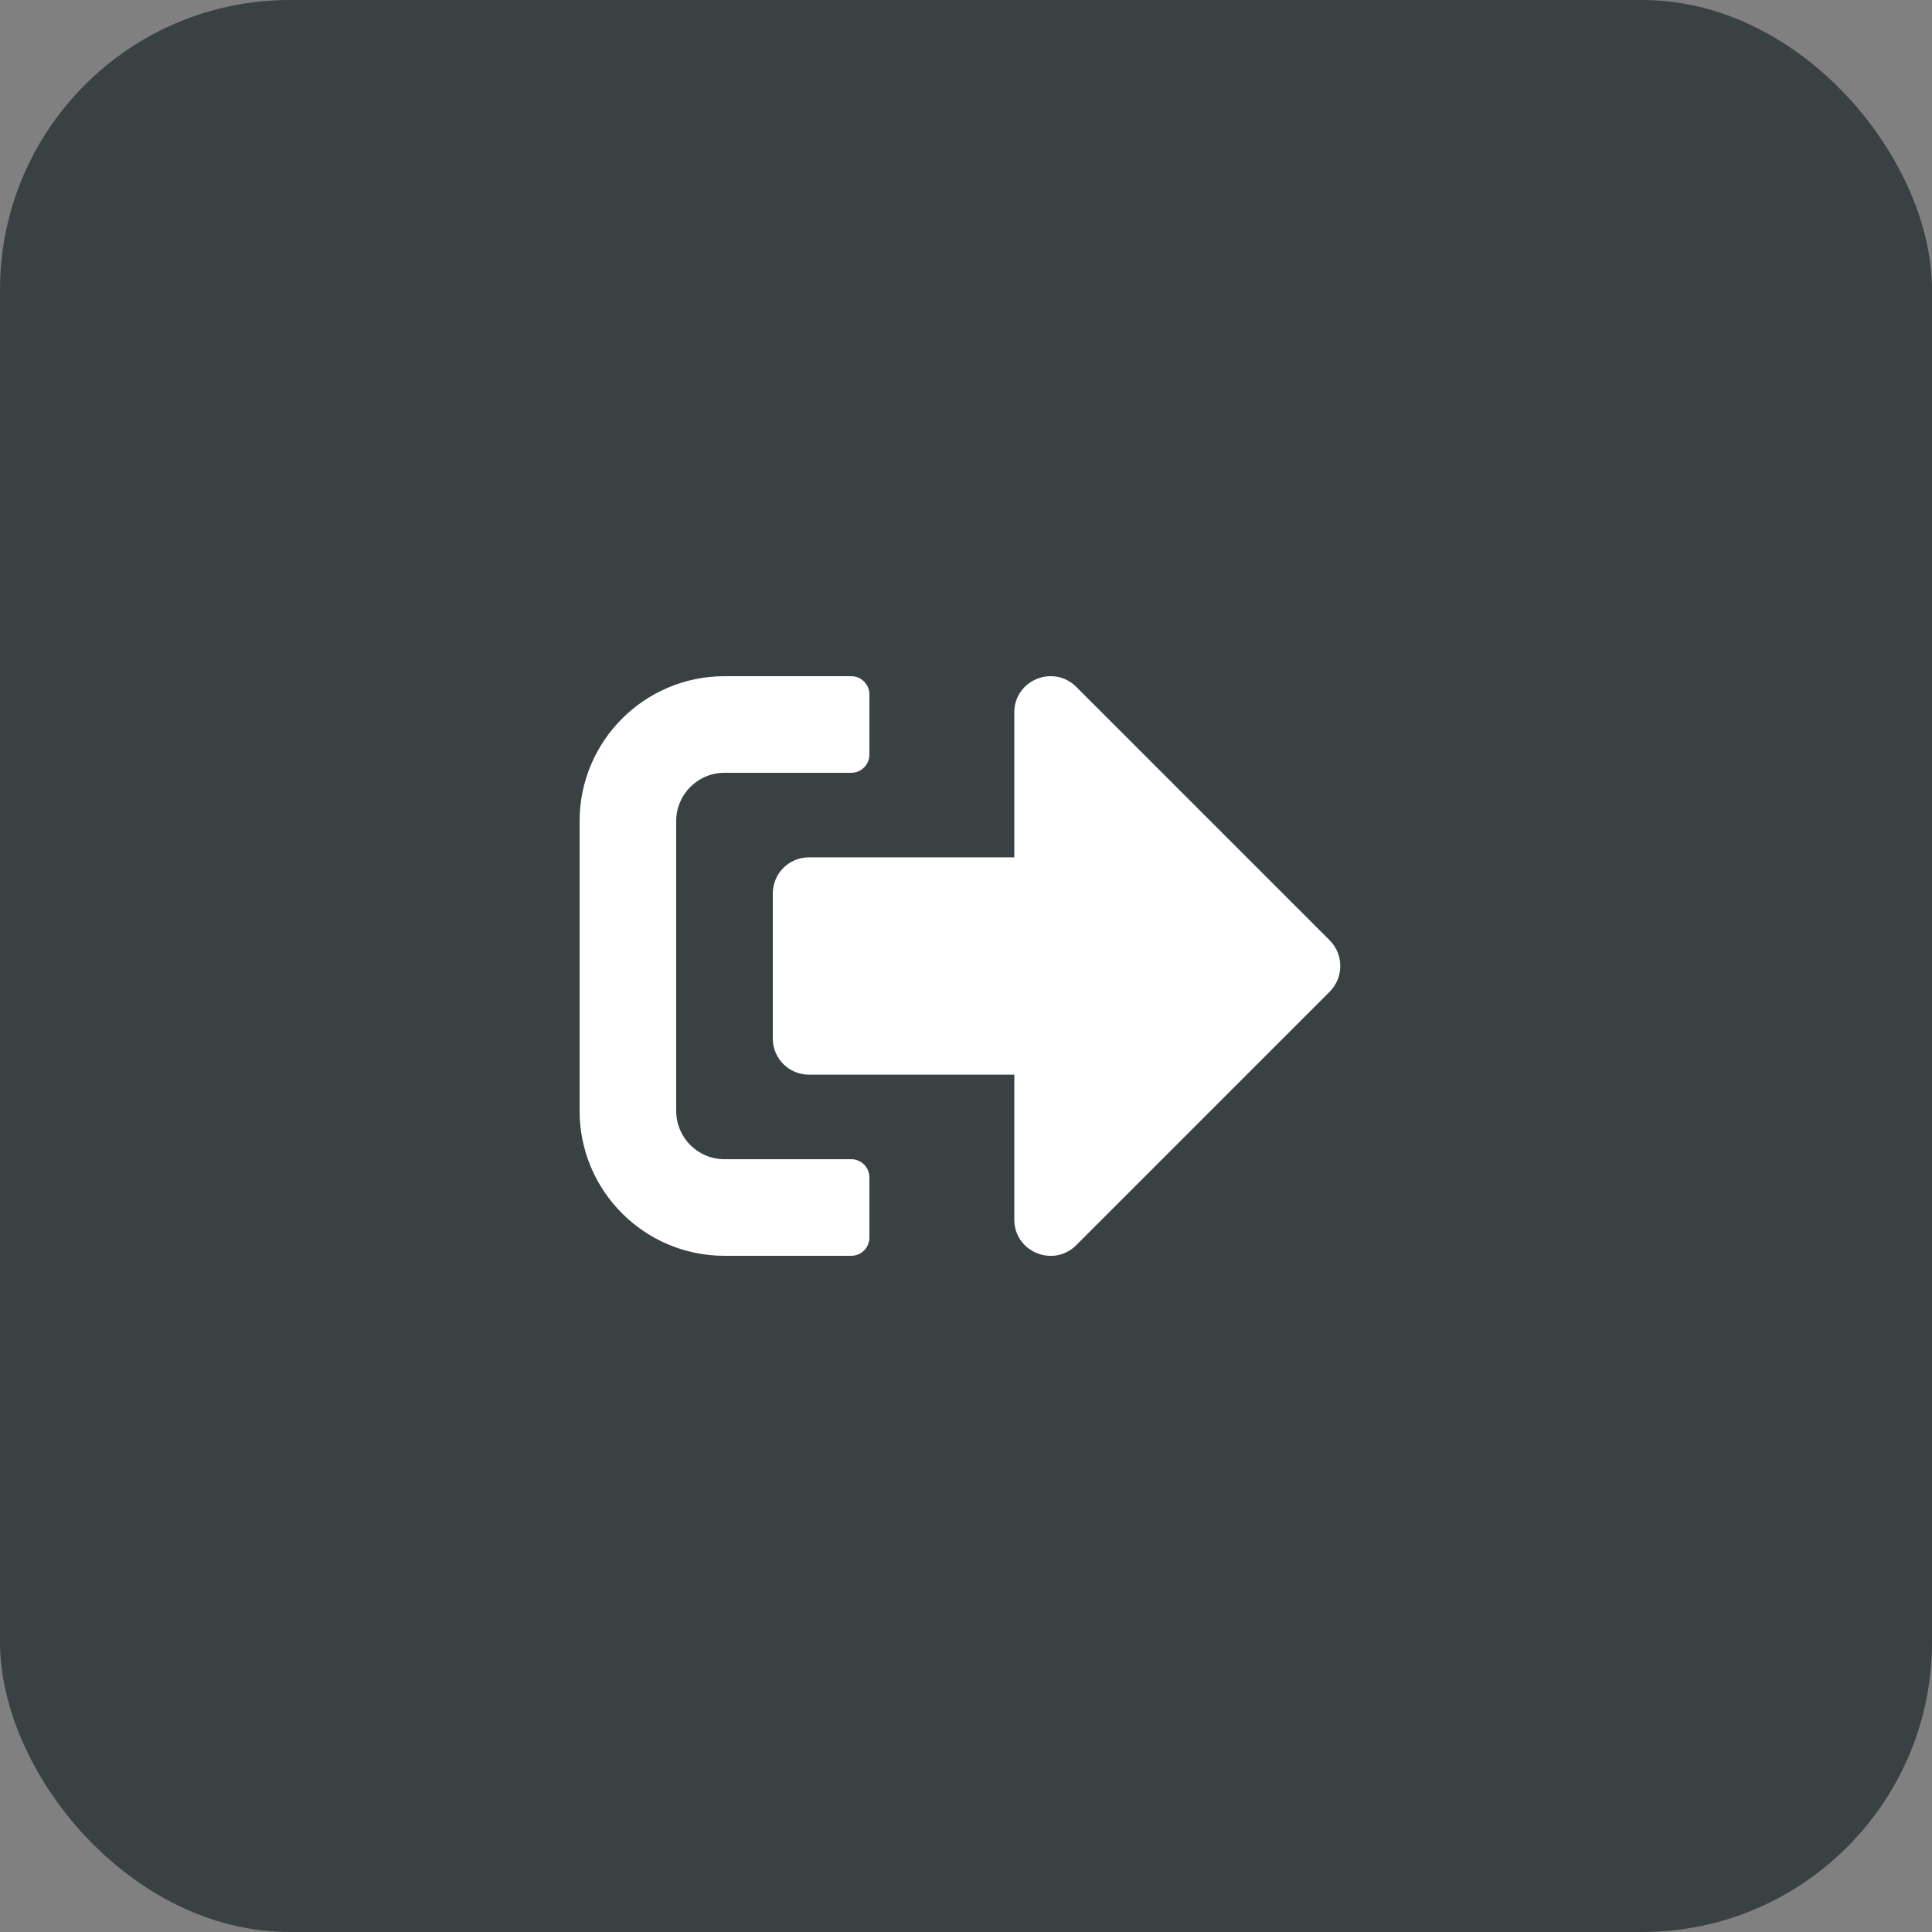
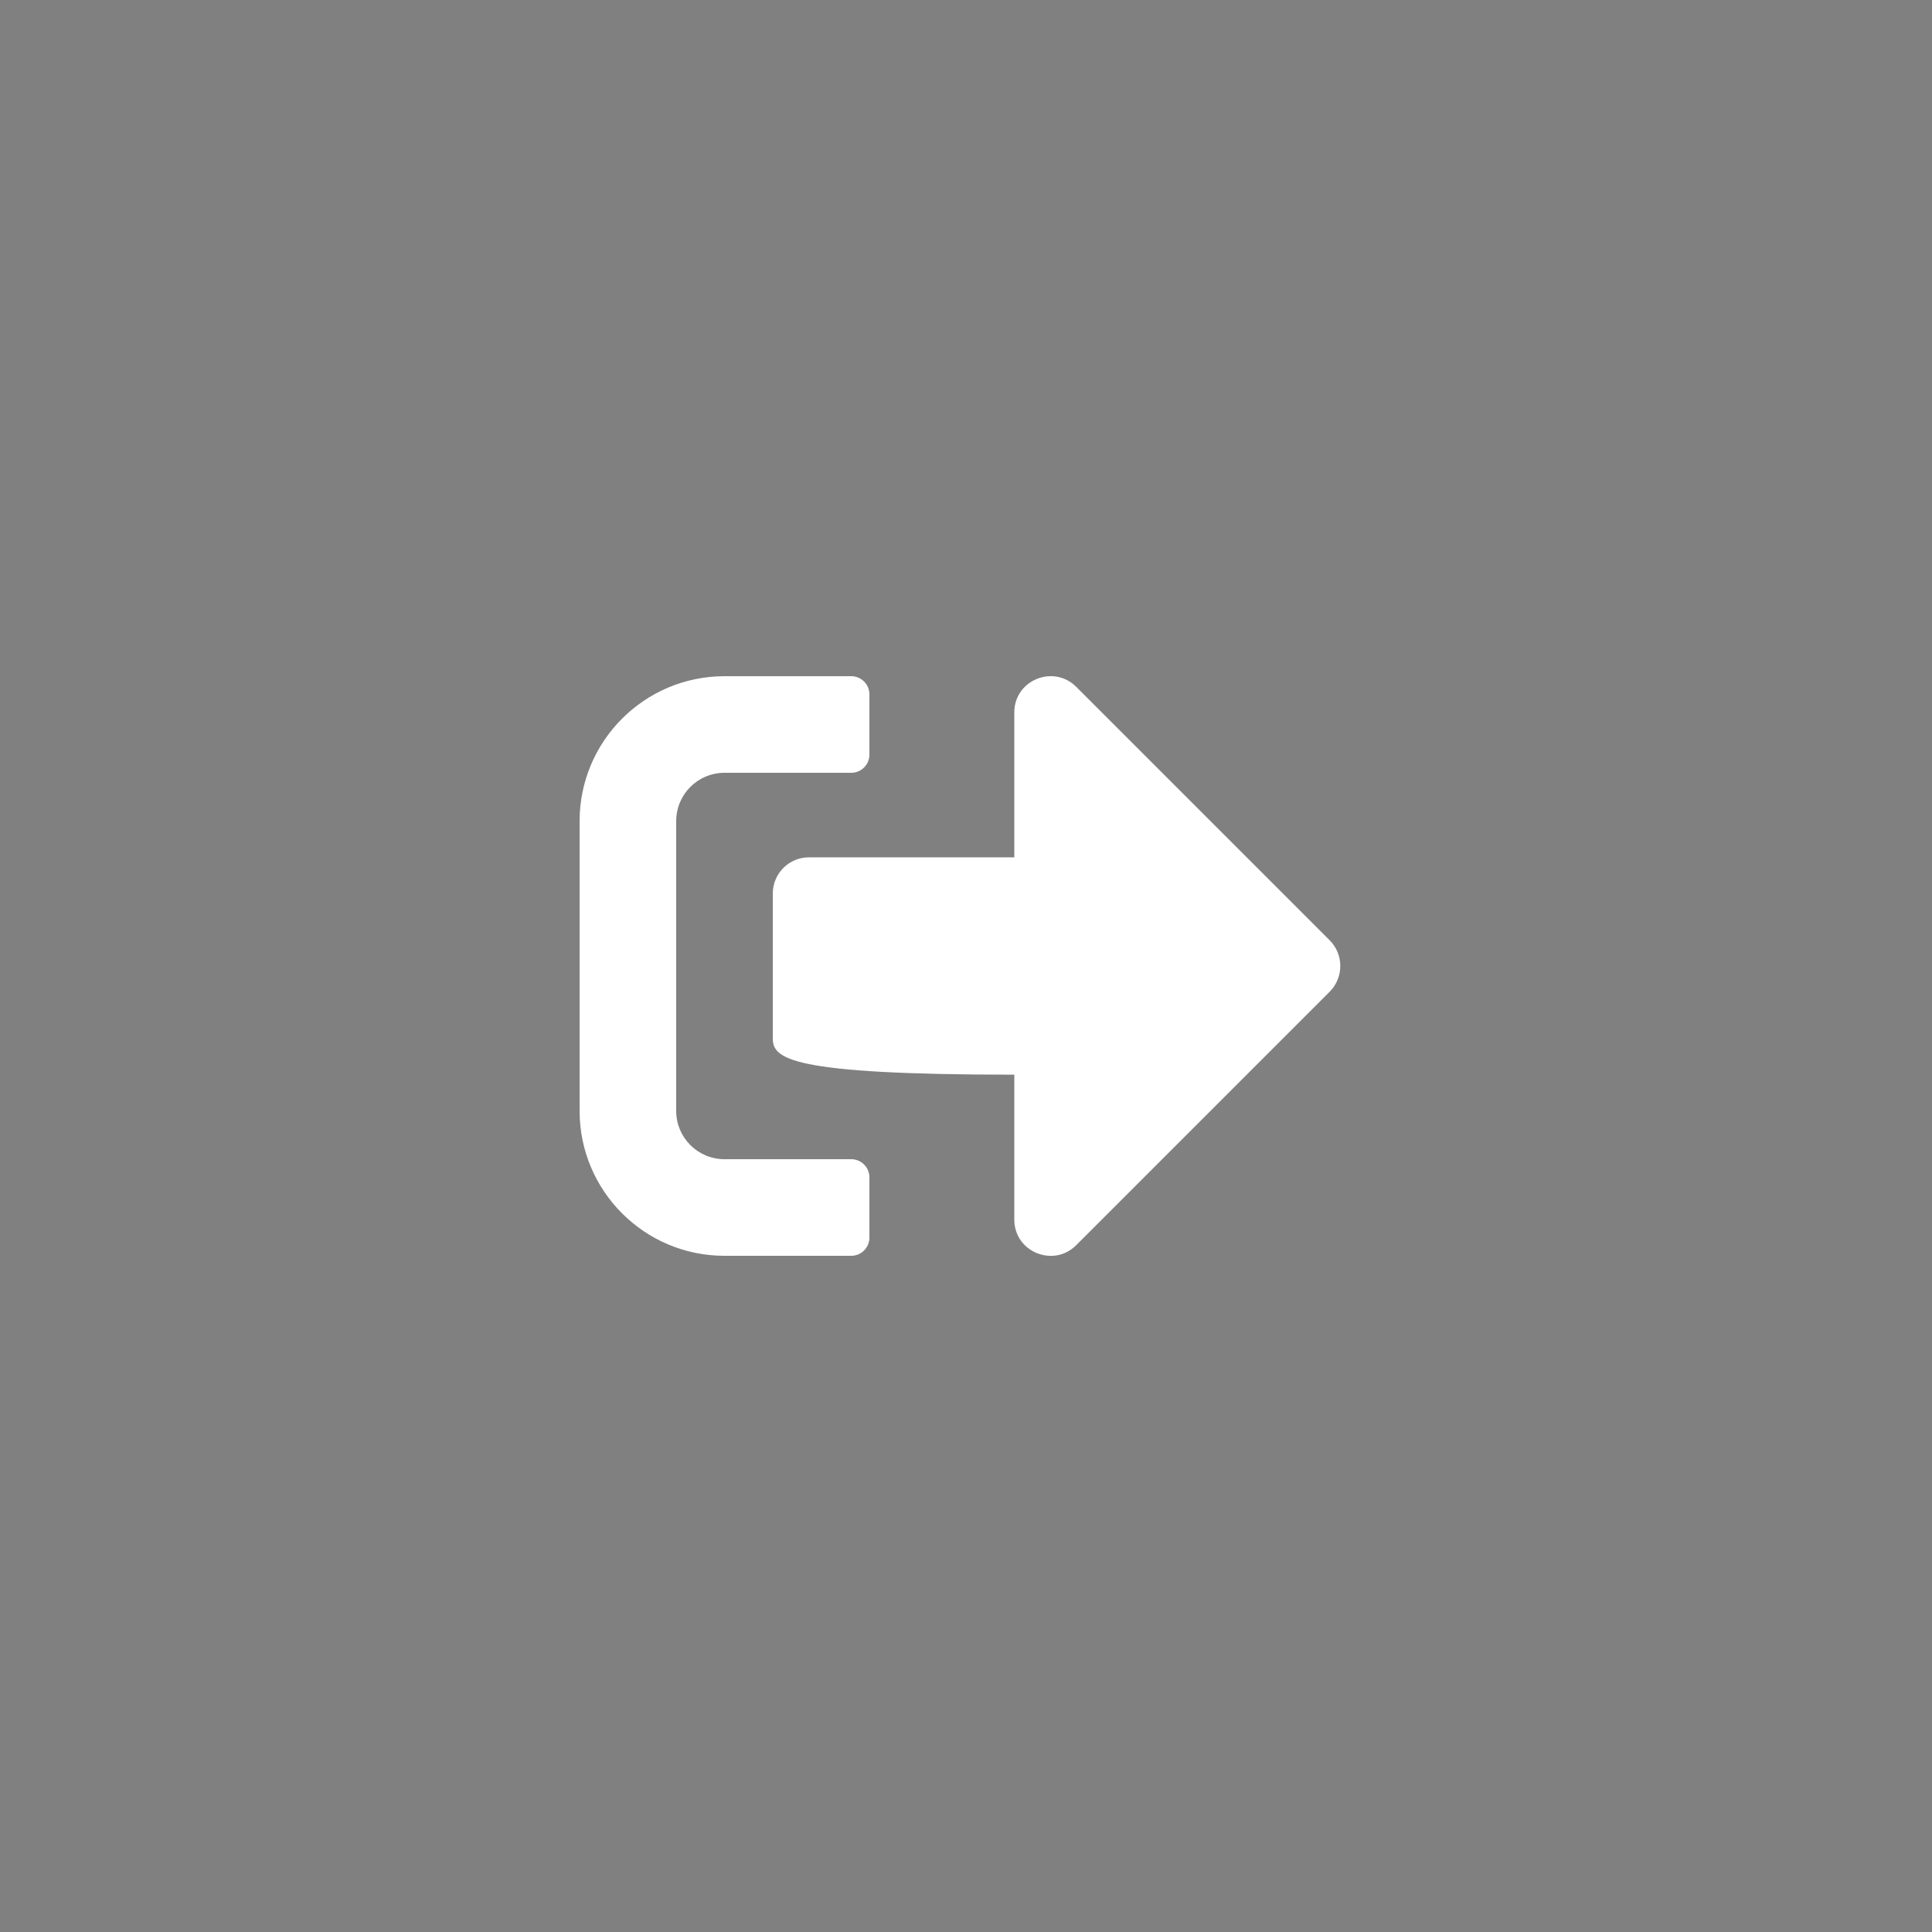
<svg xmlns="http://www.w3.org/2000/svg" width="40" height="40" viewBox="0 0 40 40" fill="none">
  <rect x="0" y="0" width="40" height="40" fill="#808080" stroke="none" />
-   <rect width="40" height="40" rx="6" fill="#3A4142" />
-   <path d="M27.531 20.531L22.281 25.781C21.812 26.25 21 25.922 21 25.25V22.25H16.75C16.334 22.25 16 21.916 16 21.5V18.5C16 18.084 16.334 17.75 16.75 17.75H21V14.75C21 14.081 21.809 13.75 22.281 14.219L27.531 19.469C27.822 19.762 27.822 20.237 27.531 20.531ZM18 25.625V24.375C18 24.169 17.831 24 17.625 24H15C14.447 24 14 23.553 14 23V17C14 16.447 14.447 16 15 16H17.625C17.831 16 18 15.831 18 15.625V14.375C18 14.169 17.831 14 17.625 14H15C13.344 14 12 15.344 12 17V23C12 24.656 13.344 26 15 26H17.625C17.831 26 18 25.831 18 25.625Z" fill="white" />
+   <path d="M27.531 20.531L22.281 25.781C21.812 26.25 21 25.922 21 25.25V22.25C16.334 22.25 16 21.916 16 21.5V18.5C16 18.084 16.334 17.75 16.75 17.75H21V14.75C21 14.081 21.809 13.75 22.281 14.219L27.531 19.469C27.822 19.762 27.822 20.237 27.531 20.531ZM18 25.625V24.375C18 24.169 17.831 24 17.625 24H15C14.447 24 14 23.553 14 23V17C14 16.447 14.447 16 15 16H17.625C17.831 16 18 15.831 18 15.625V14.375C18 14.169 17.831 14 17.625 14H15C13.344 14 12 15.344 12 17V23C12 24.656 13.344 26 15 26H17.625C17.831 26 18 25.831 18 25.625Z" fill="white" />
</svg>